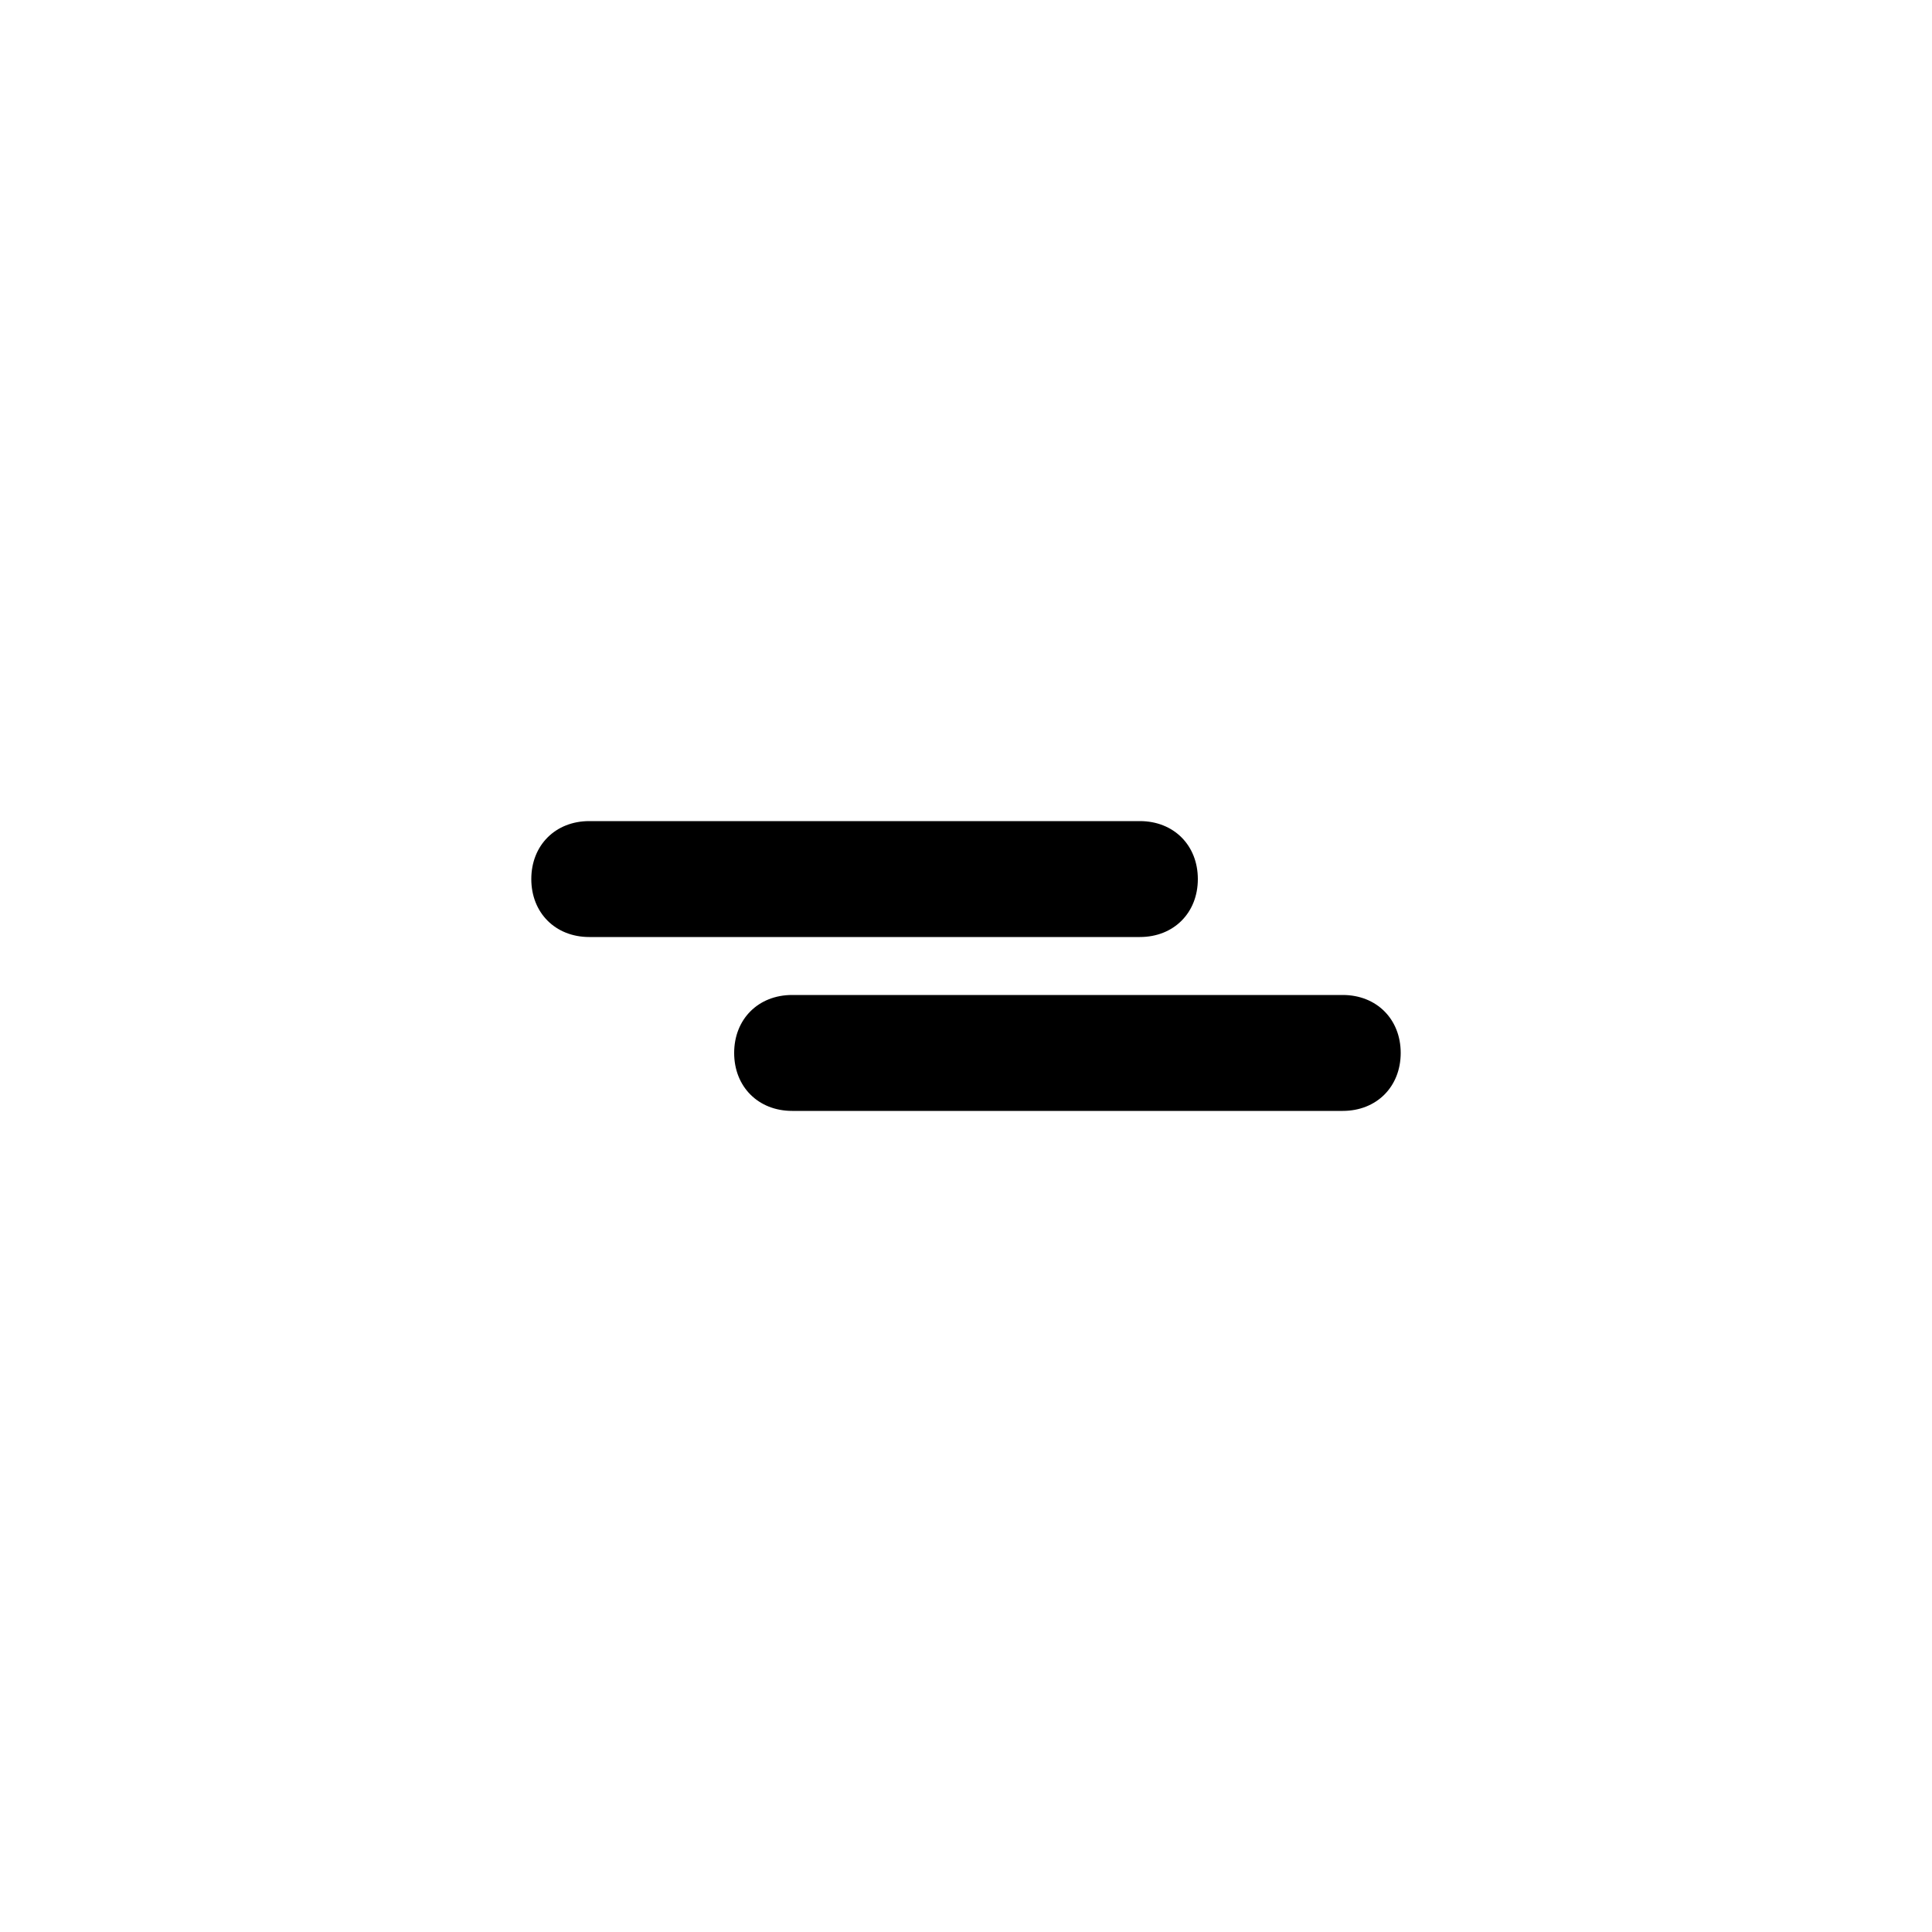
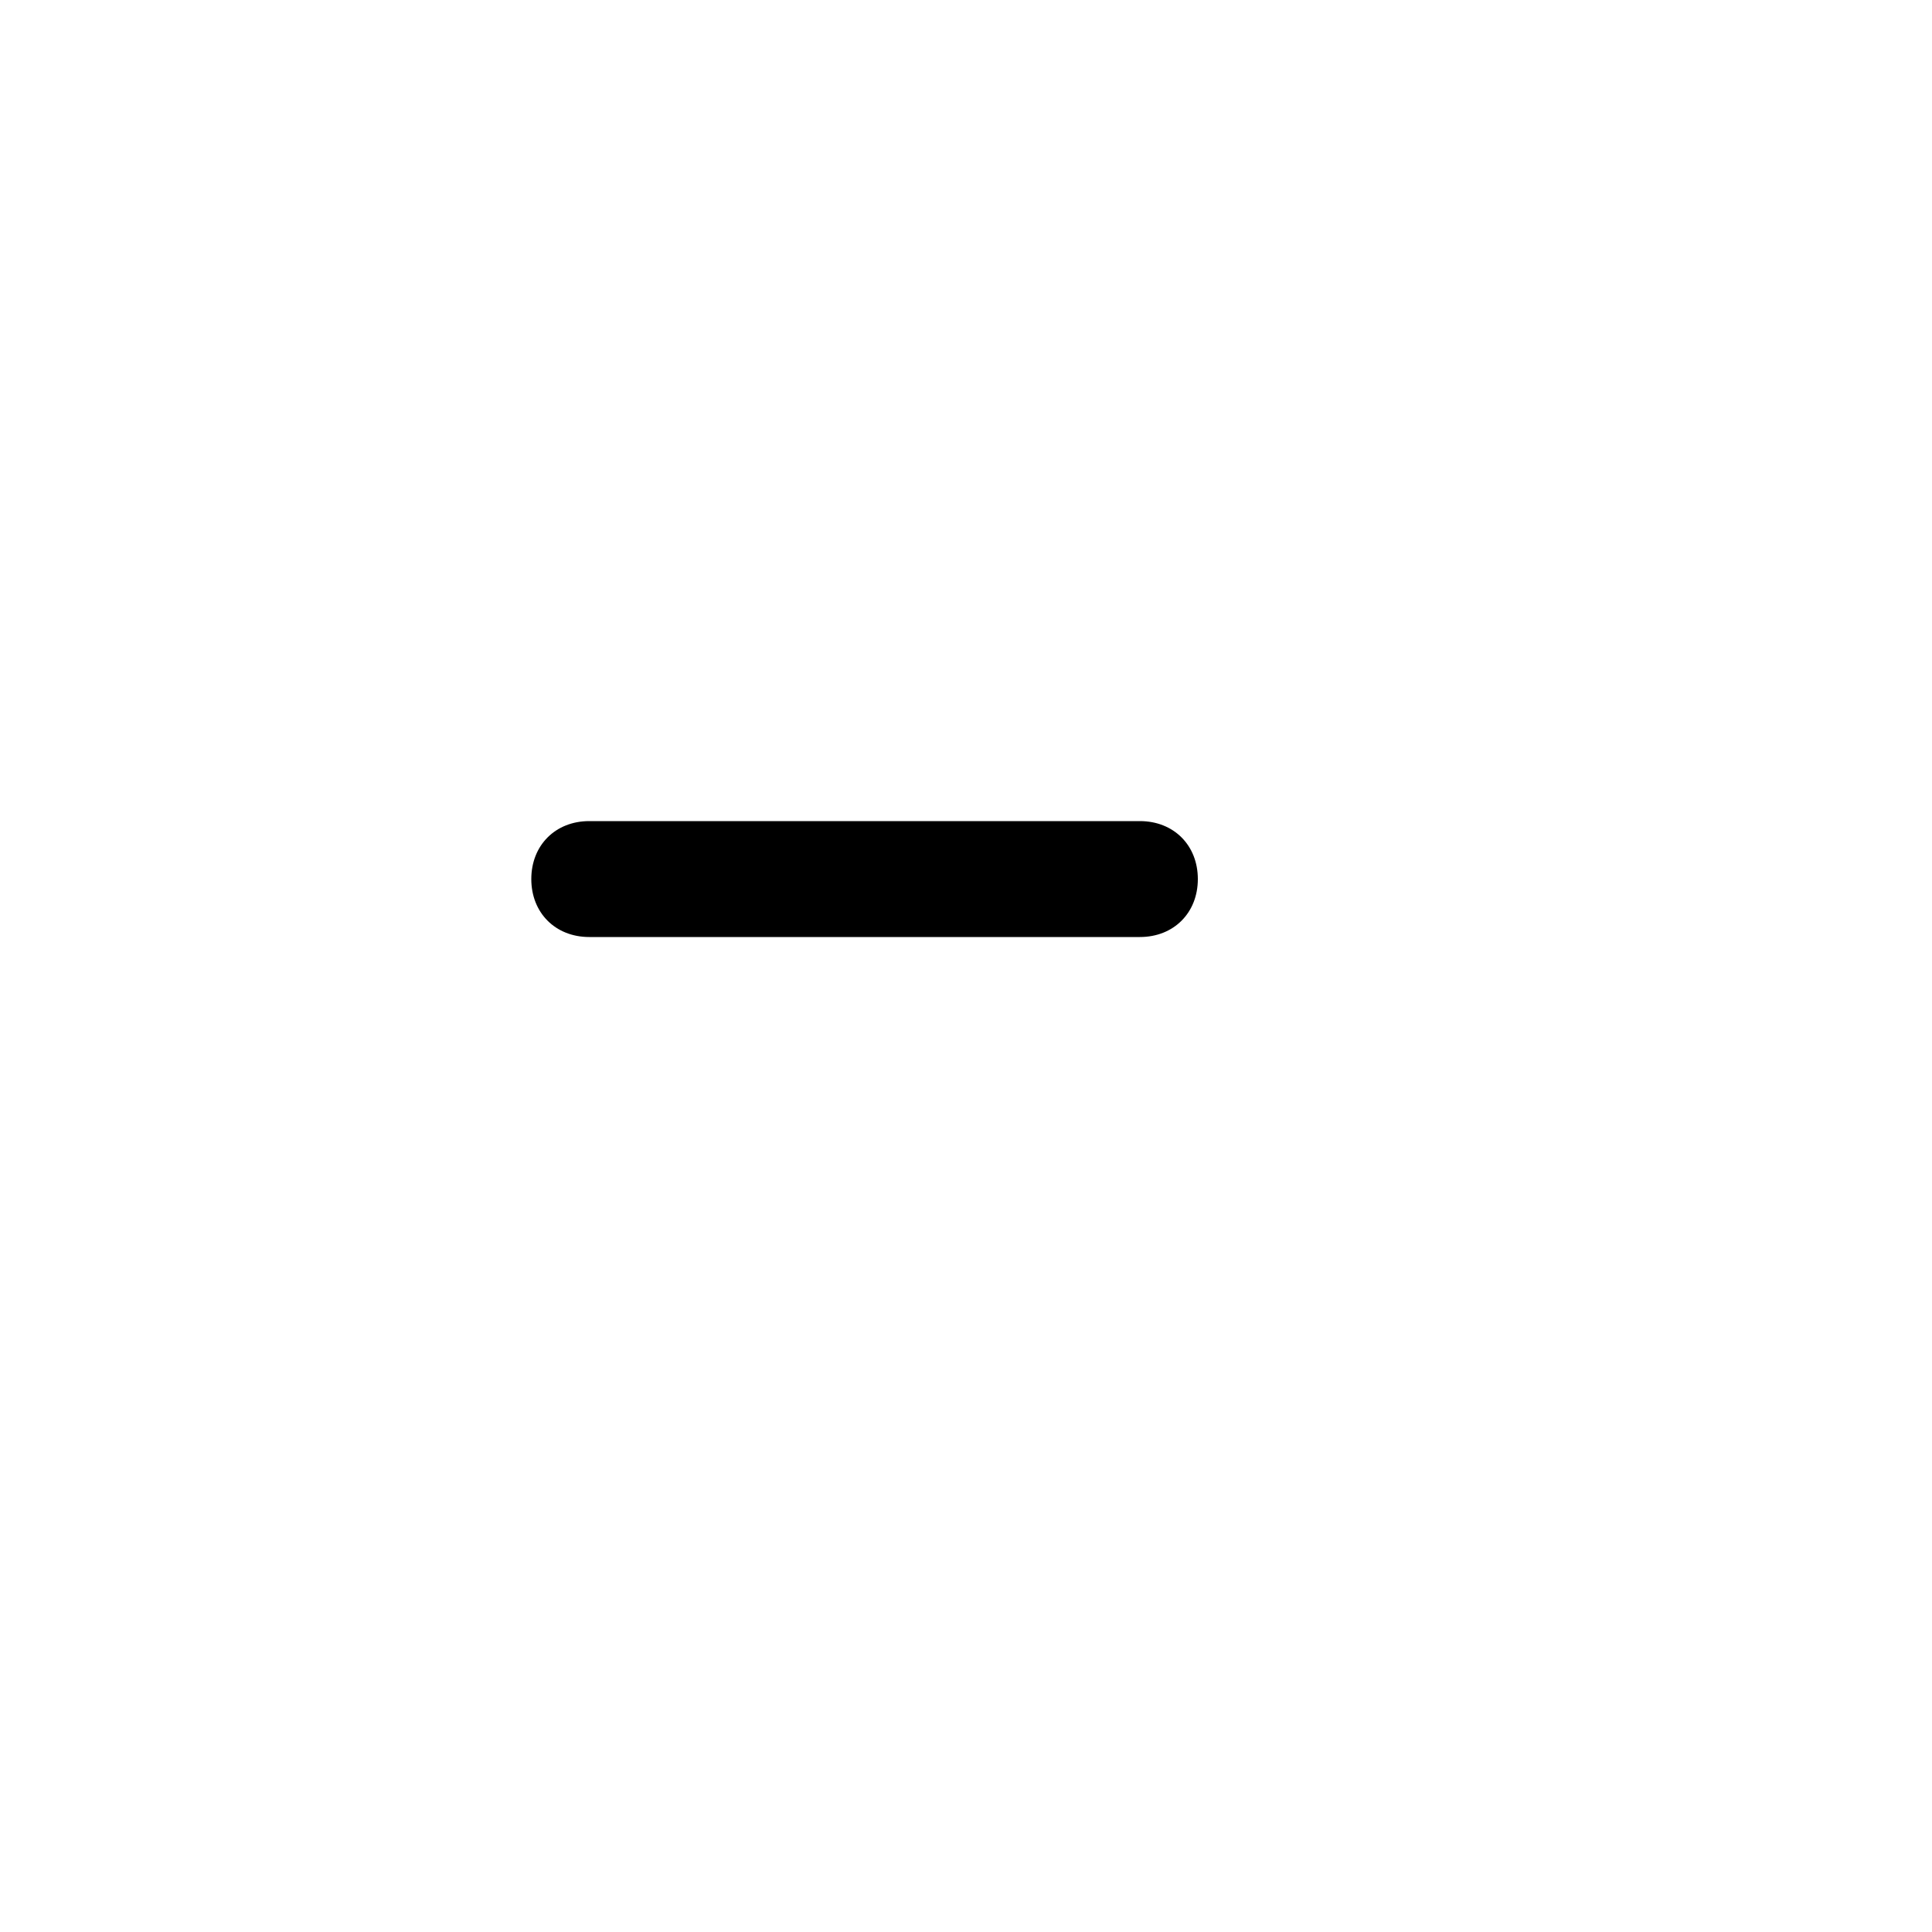
<svg xmlns="http://www.w3.org/2000/svg" viewBox="0 0 40 40">
  <path d="M12.2,17 h11.4c0.7,0,1.2,0.5,1.2,1.2l0,0c0,0.7-0.5,1.2-1.2,1.2H12.2c-0.7,0-1.2-0.5-1.2-1.2l0,0C11,17.5,11.5,17,12.2,17z" />
-   <path d="M16.4,20.6h11.4c0.7,0,1.2,0.5,1.2,1.2l0,0c0,0.7-0.5,1.2-1.2,1.2H16.4c-0.7,0-1.2-0.5-1.2-1.2l0,0 C15.2,21.1,15.7,20.6,16.4,20.6z" />
</svg>